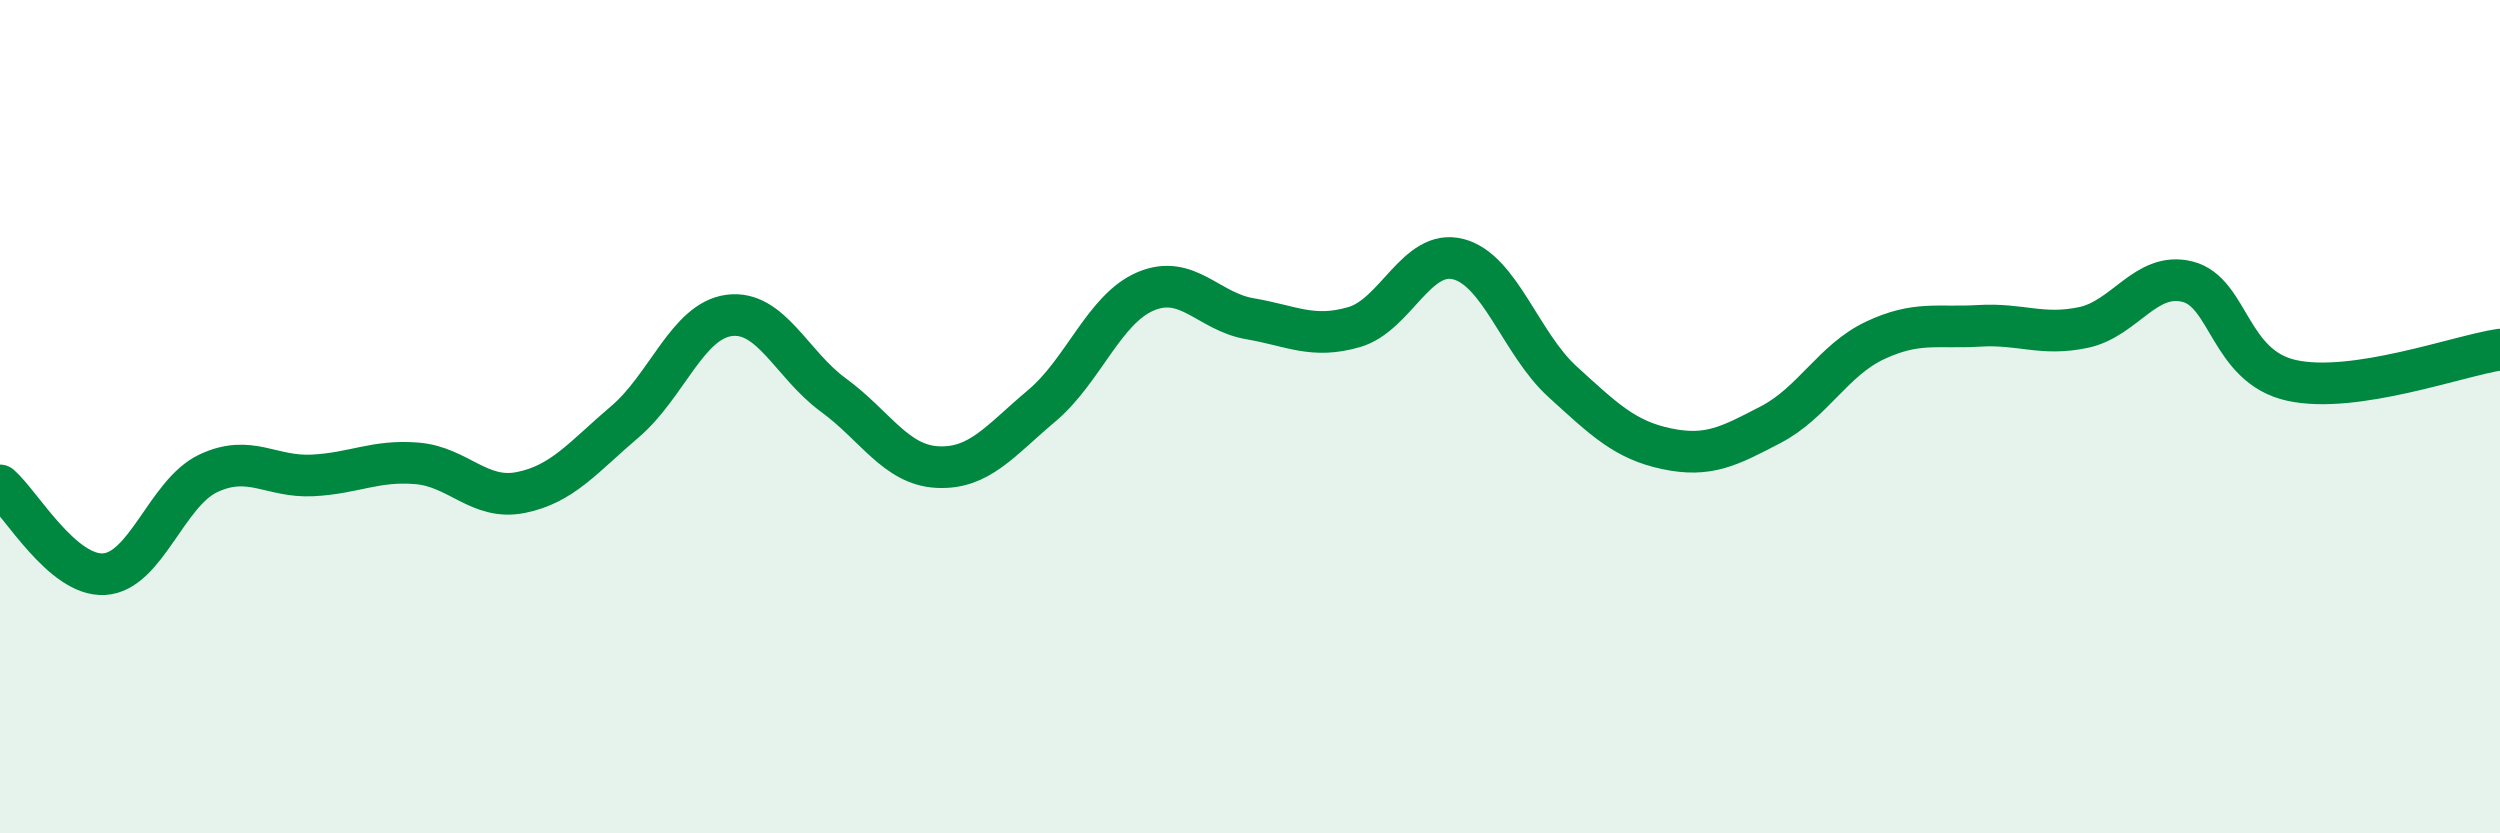
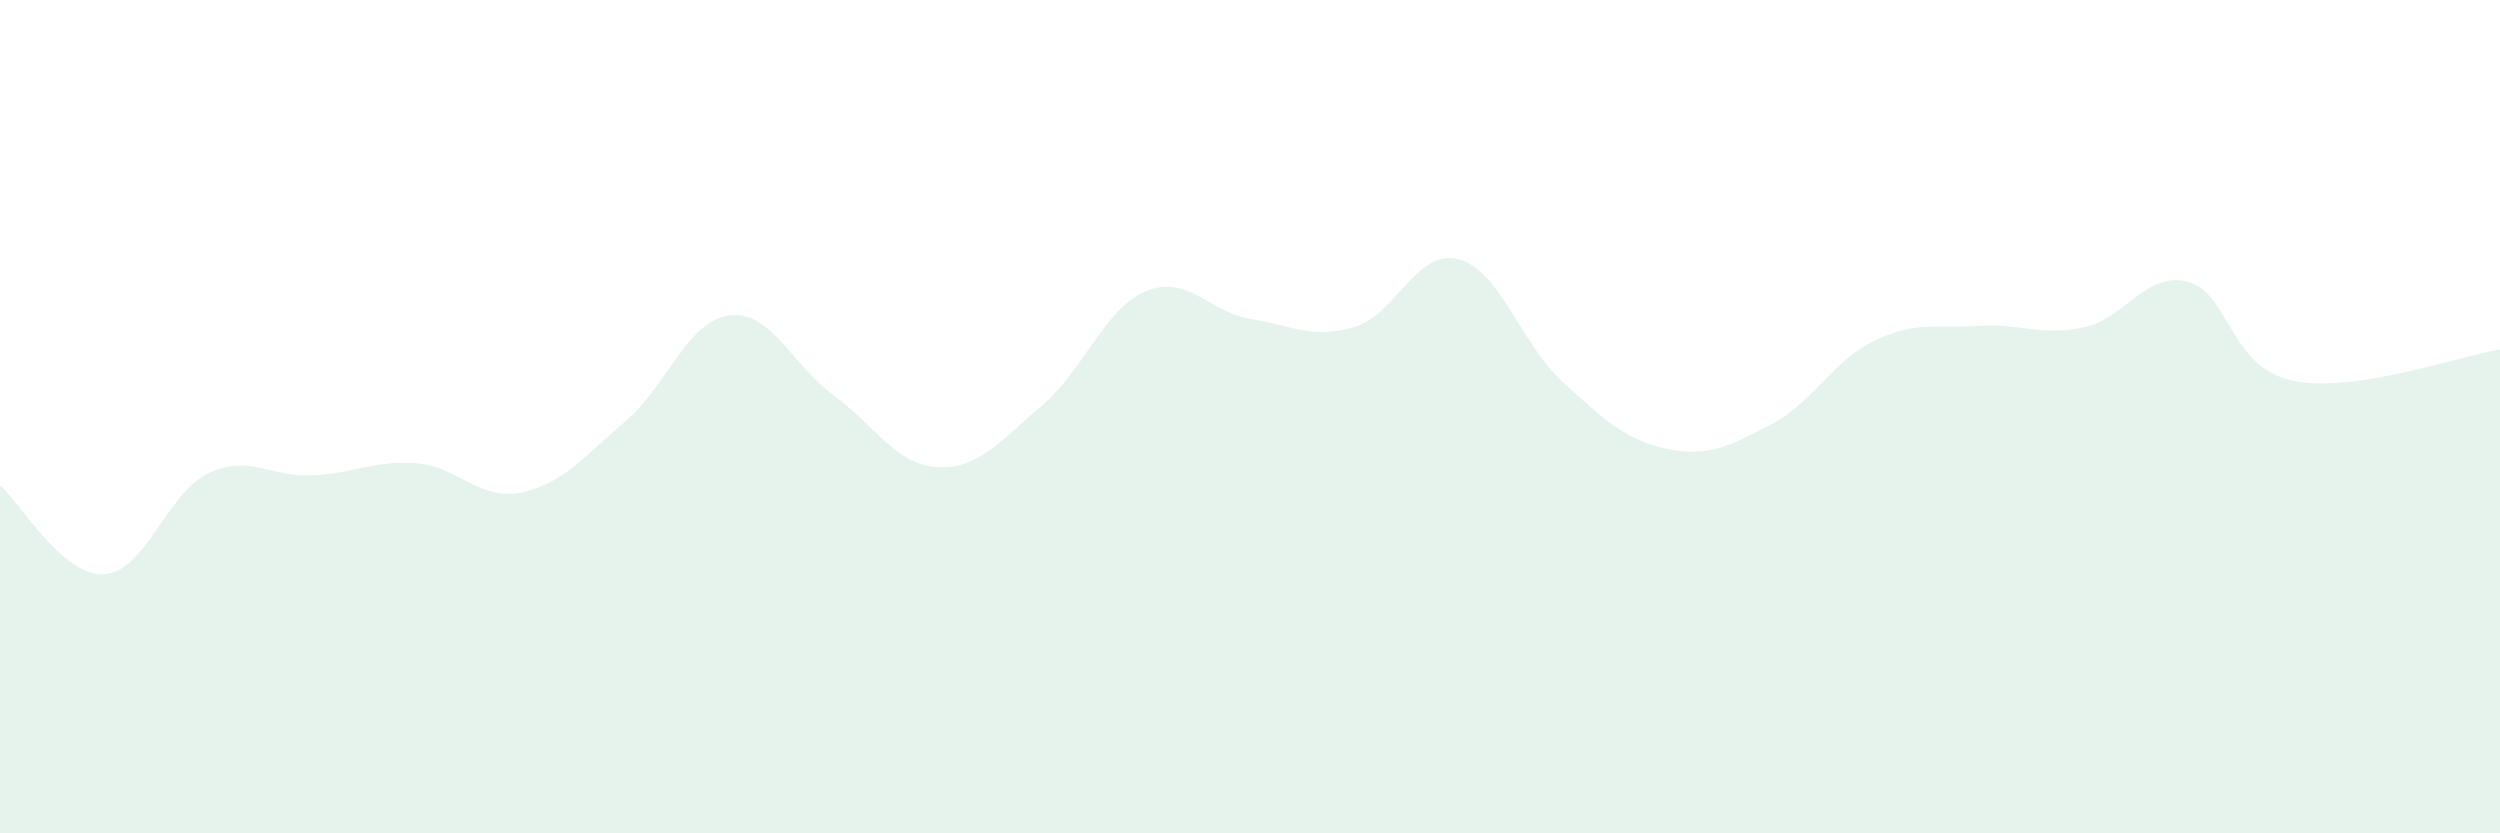
<svg xmlns="http://www.w3.org/2000/svg" width="60" height="20" viewBox="0 0 60 20">
  <path d="M 0,11.65 C 0.5,12.08 1.5,13.84 2.5,13.78 C 3.5,13.72 4,11.83 5,11.36 C 6,10.89 6.5,11.46 7.5,11.41 C 8.5,11.36 9,11.04 10,11.12 C 11,11.2 11.5,12.02 12.5,11.82 C 13.5,11.62 14,10.97 15,10.12 C 16,9.27 16.5,7.7 17.5,7.57 C 18.5,7.44 19,8.75 20,9.48 C 21,10.21 21.5,11.16 22.5,11.21 C 23.5,11.26 24,10.58 25,9.74 C 26,8.9 26.5,7.41 27.5,6.99 C 28.5,6.57 29,7.48 30,7.65 C 31,7.82 31.5,8.14 32.5,7.85 C 33.5,7.56 34,5.96 35,6.22 C 36,6.48 36.5,8.25 37.5,9.16 C 38.5,10.07 39,10.56 40,10.77 C 41,10.98 41.5,10.71 42.5,10.19 C 43.5,9.67 44,8.64 45,8.17 C 46,7.7 46.5,7.88 47.5,7.82 C 48.5,7.76 49,8.07 50,7.86 C 51,7.65 51.5,6.51 52.5,6.76 C 53.5,7.01 53.5,8.8 55,9.13 C 56.5,9.46 59,8.54 60,8.39L60 20L0 20Z" fill="#008740" opacity="0.1" stroke-linecap="round" stroke-linejoin="round" />
-   <path d="M 0,11.65 C 0.5,12.08 1.5,13.84 2.5,13.78 C 3.5,13.72 4,11.83 5,11.36 C 6,10.89 6.5,11.46 7.5,11.41 C 8.5,11.36 9,11.04 10,11.12 C 11,11.2 11.5,12.02 12.5,11.82 C 13.5,11.62 14,10.97 15,10.12 C 16,9.27 16.5,7.7 17.5,7.57 C 18.5,7.44 19,8.75 20,9.48 C 21,10.21 21.5,11.16 22.5,11.21 C 23.5,11.26 24,10.58 25,9.74 C 26,8.9 26.5,7.41 27.5,6.99 C 28.5,6.57 29,7.48 30,7.65 C 31,7.82 31.5,8.14 32.5,7.85 C 33.5,7.56 34,5.96 35,6.22 C 36,6.48 36.5,8.25 37.5,9.16 C 38.5,10.07 39,10.56 40,10.77 C 41,10.98 41.5,10.71 42.5,10.19 C 43.5,9.67 44,8.64 45,8.17 C 46,7.7 46.5,7.88 47.5,7.82 C 48.5,7.76 49,8.07 50,7.86 C 51,7.65 51.5,6.51 52.5,6.76 C 53.5,7.01 53.5,8.8 55,9.13 C 56.5,9.46 59,8.54 60,8.39" stroke="#008740" stroke-width="1" fill="none" stroke-linecap="round" stroke-linejoin="round" />
</svg>